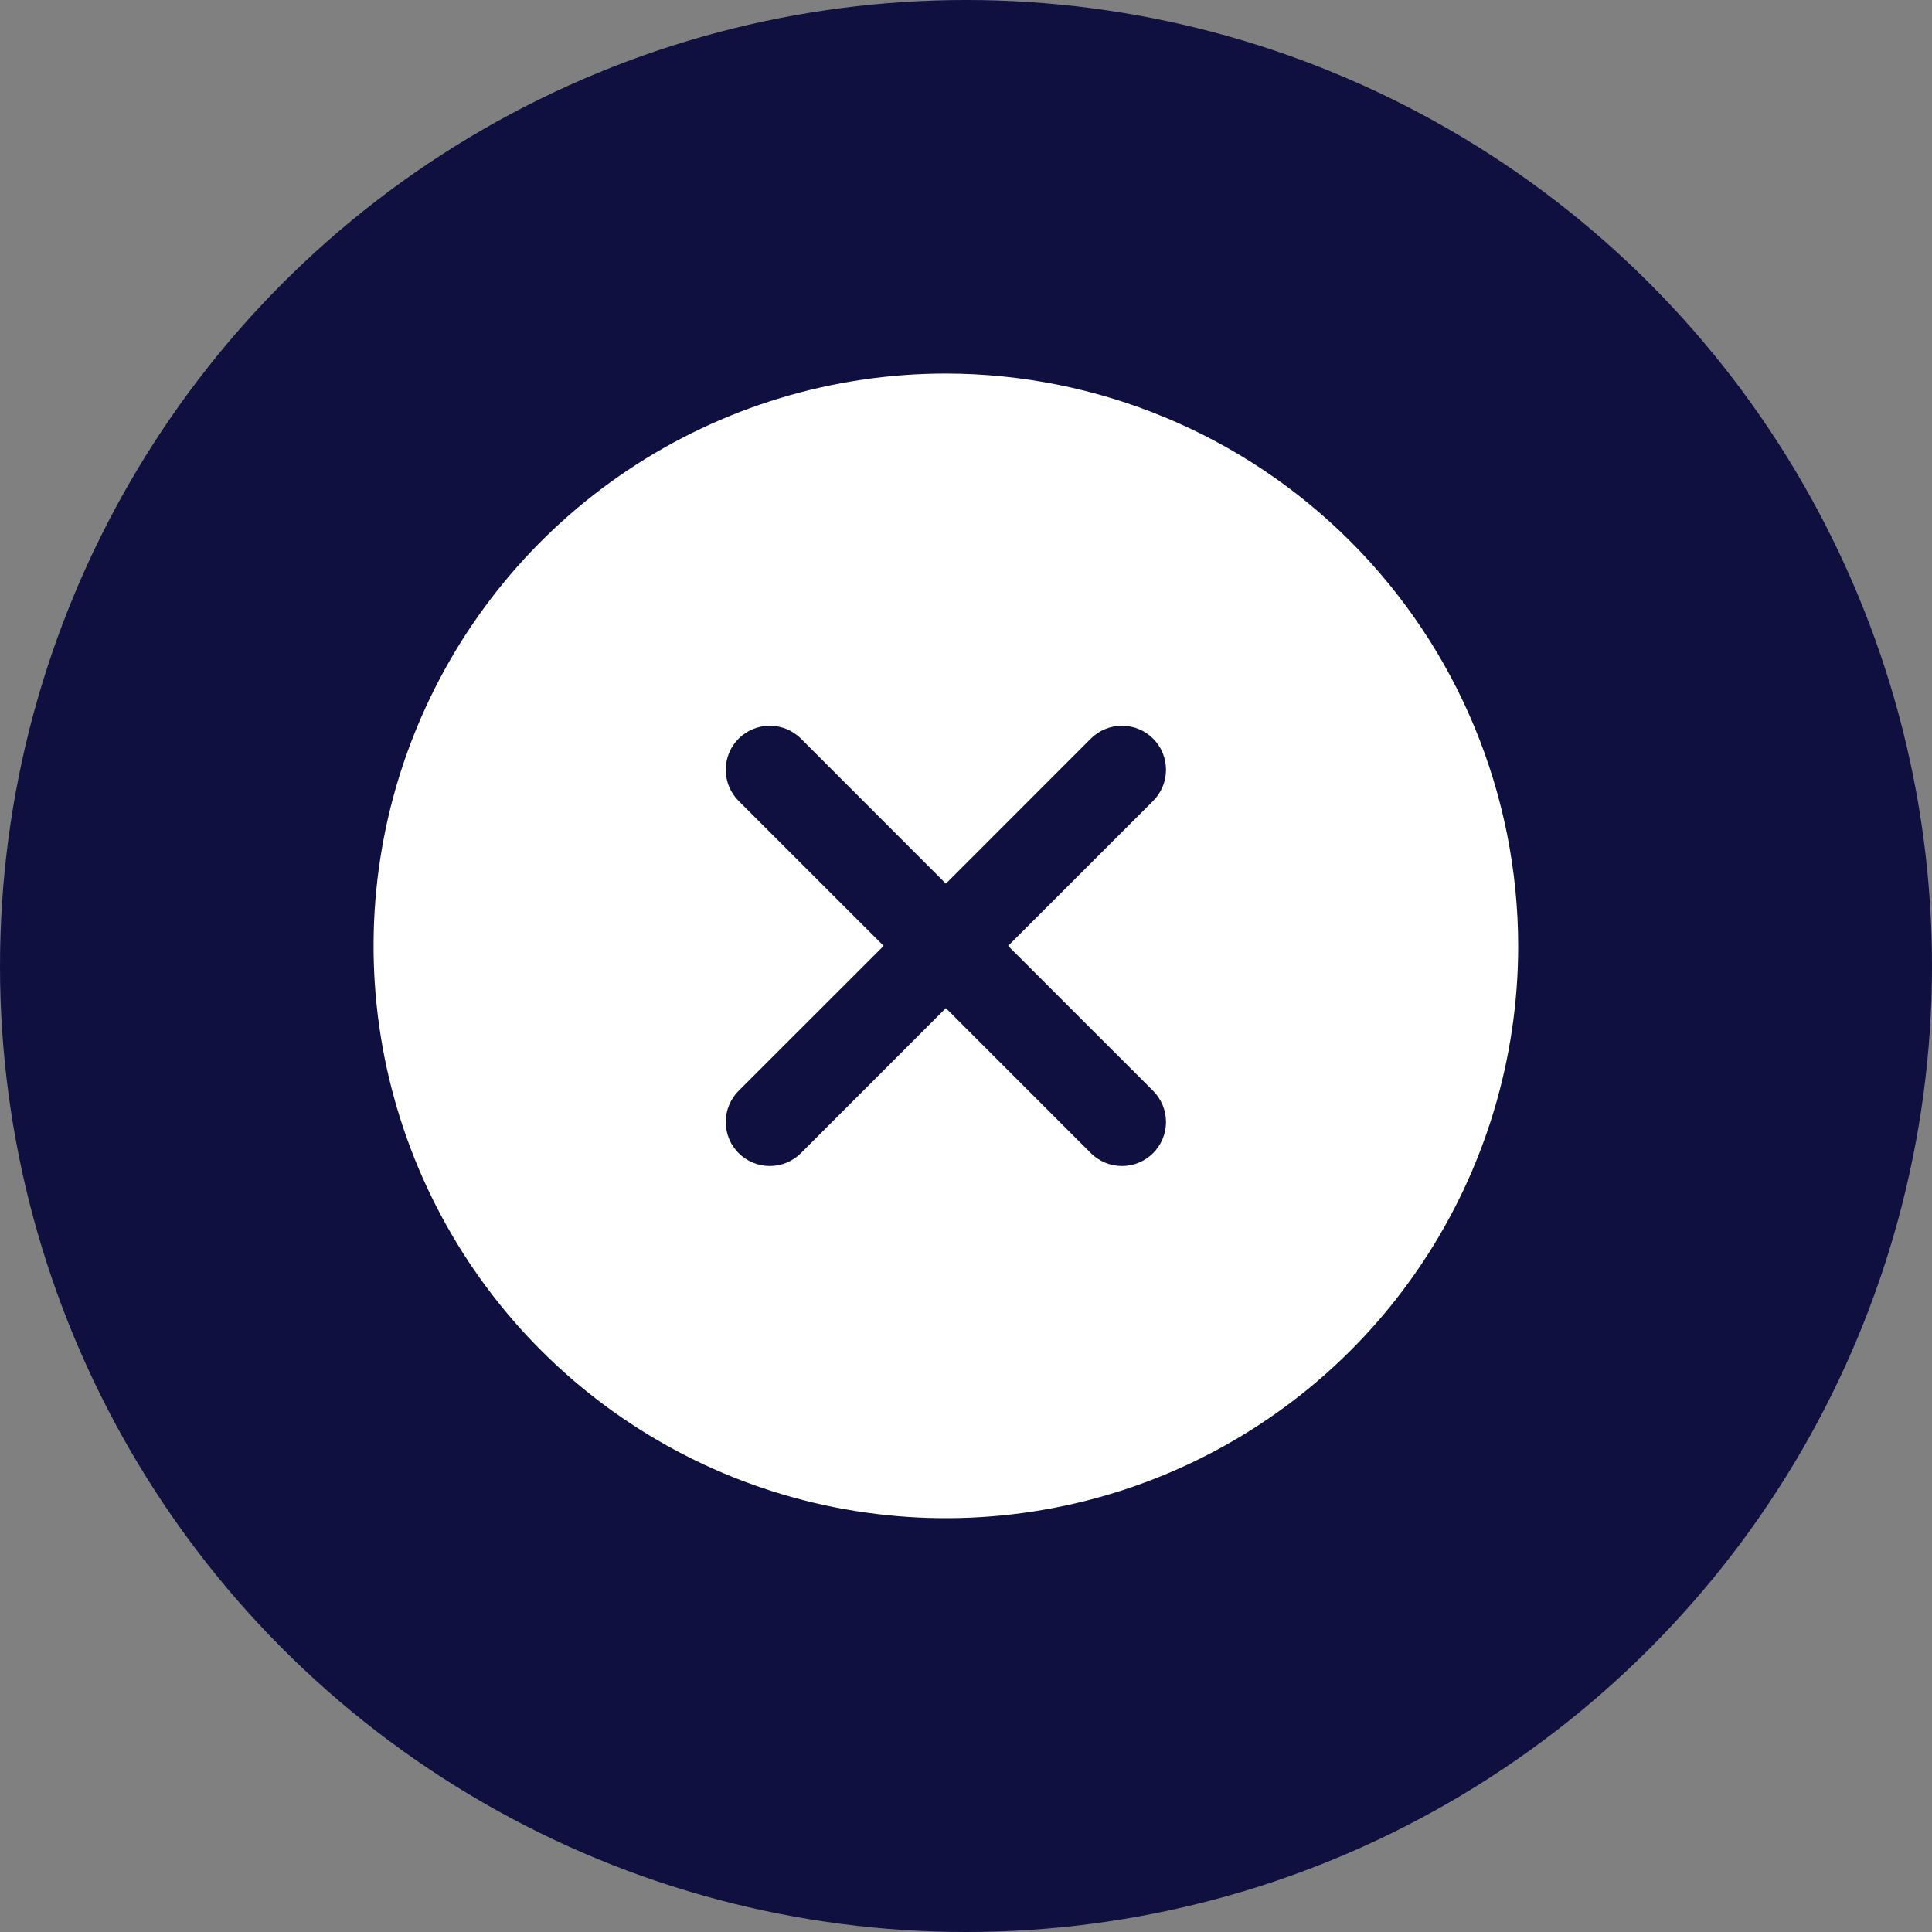
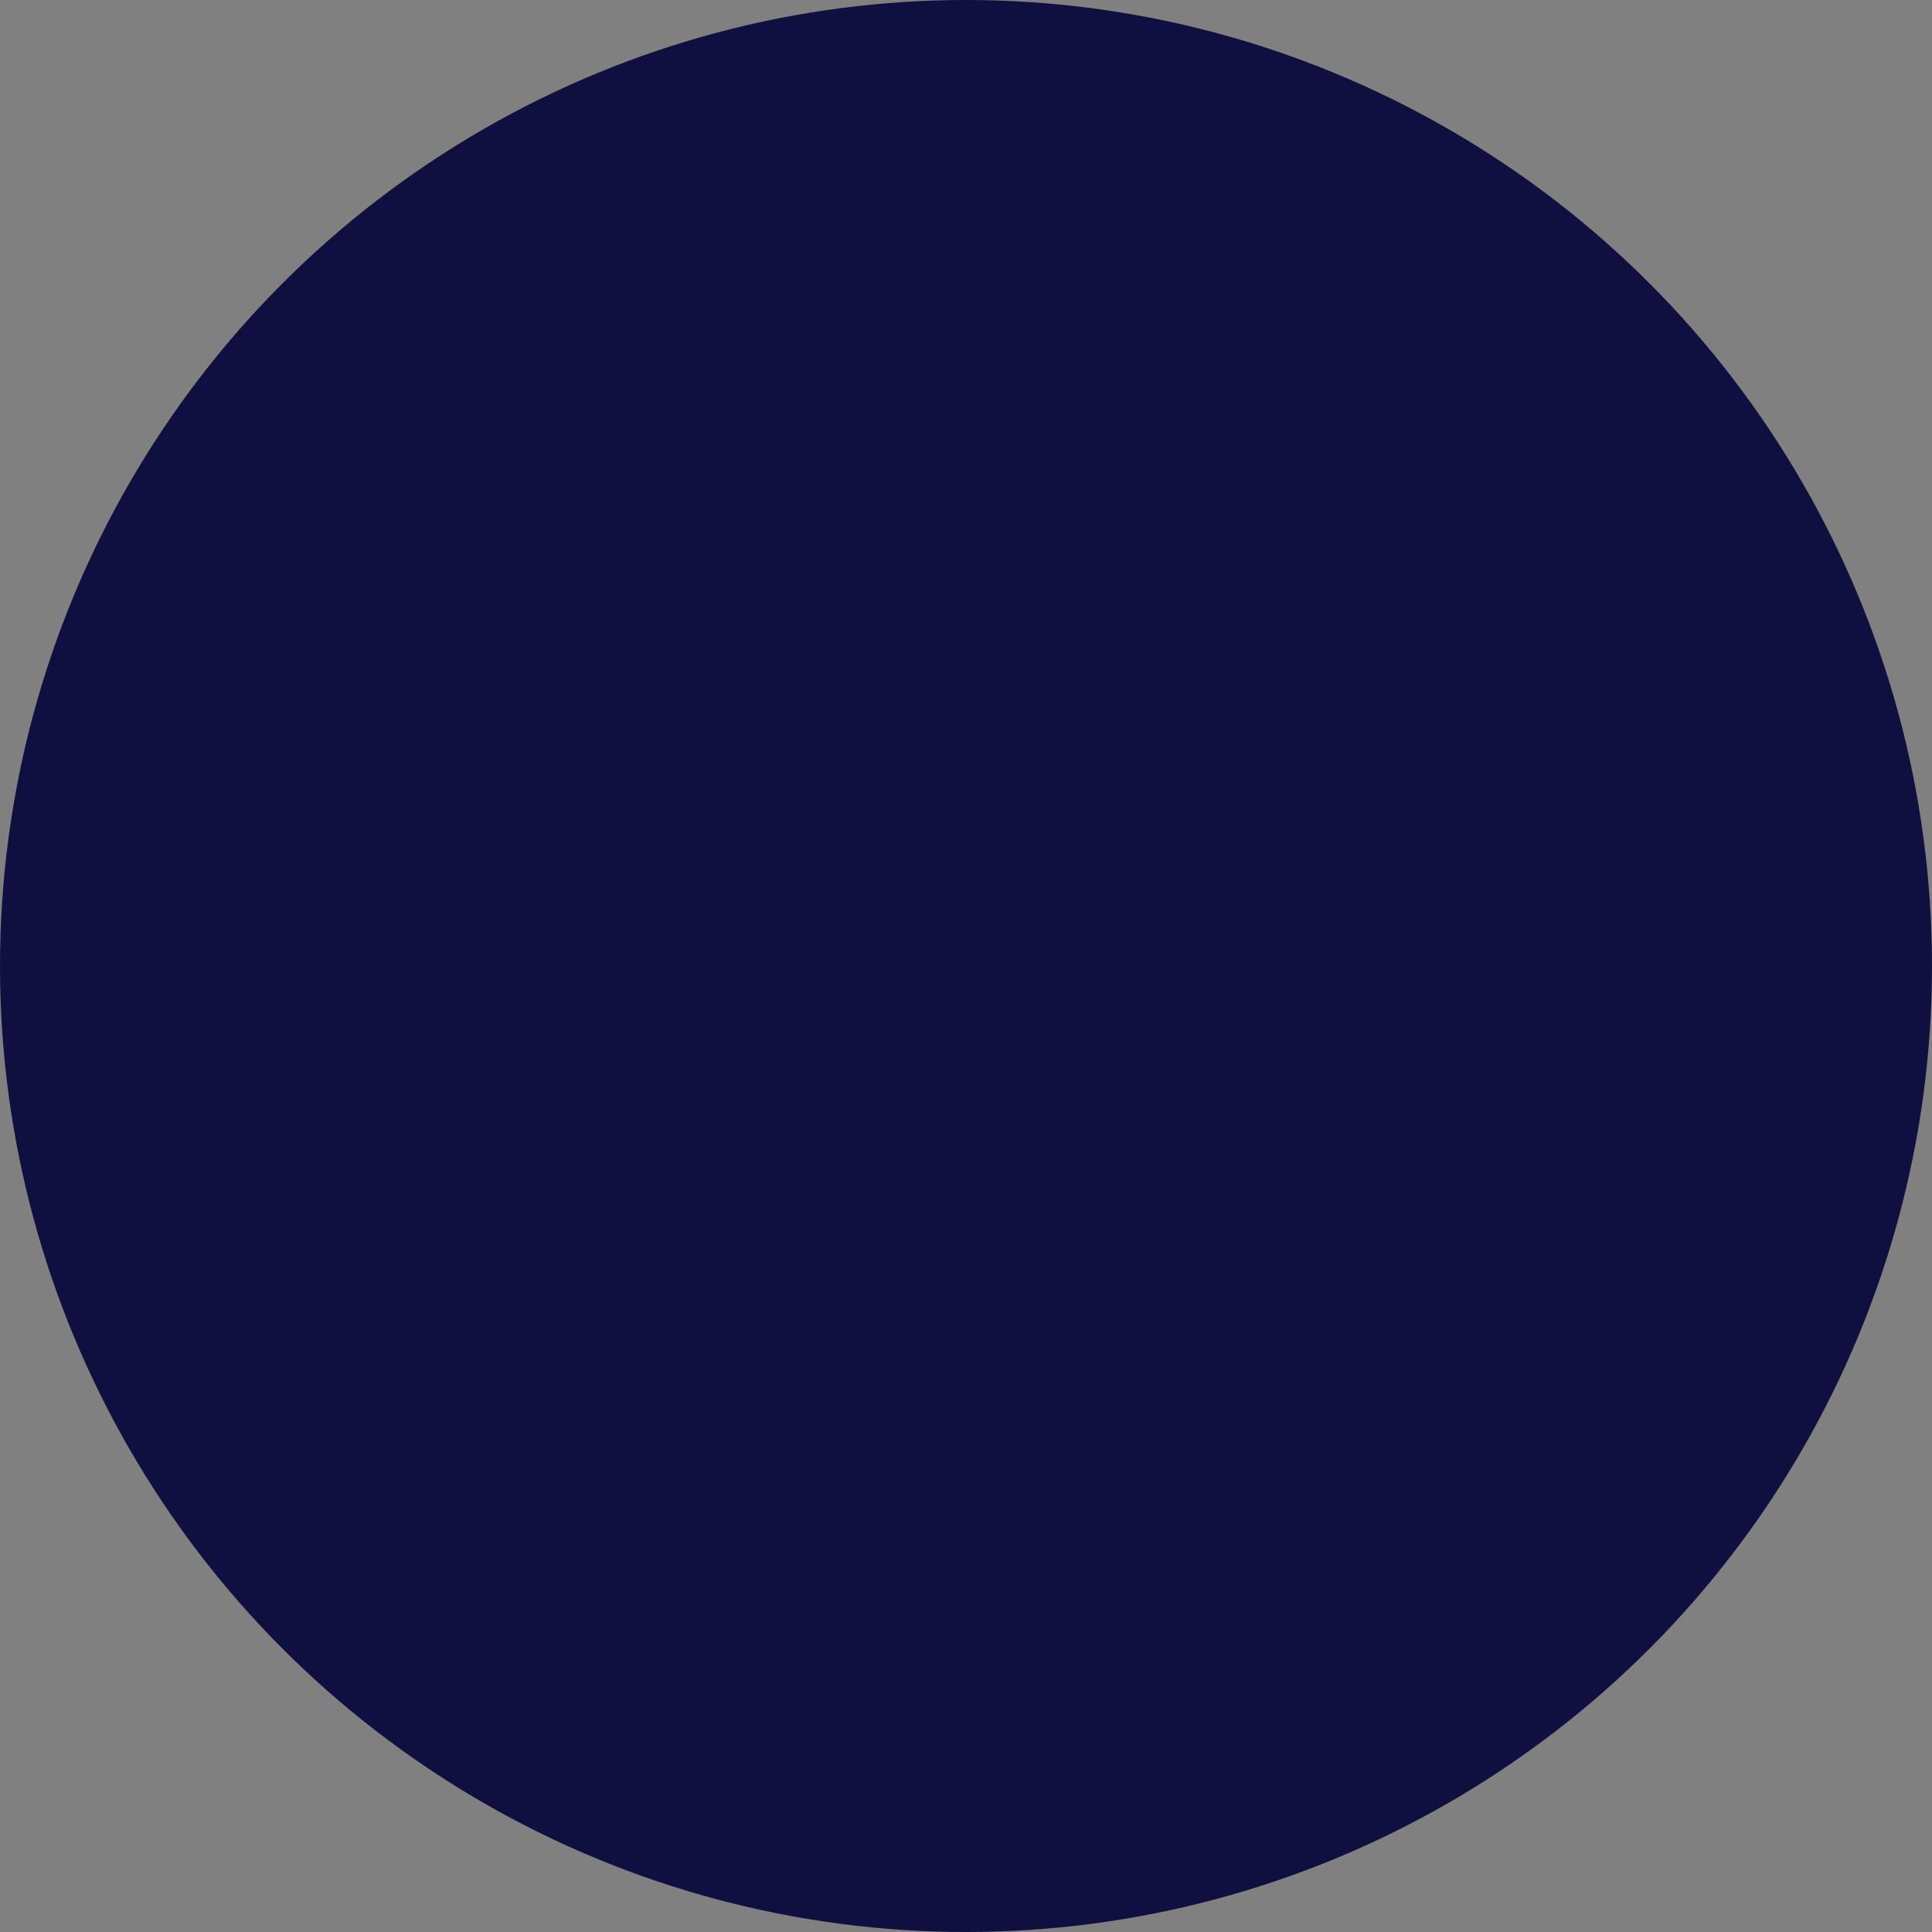
<svg xmlns="http://www.w3.org/2000/svg" width="48" height="48" viewBox="0 0 48 48" fill="none">
  <rect x="0" y="0" width="48" height="48" fill="#808080" stroke="none" />
  <circle cx="24" cy="24" r="24" fill="#0F1040" />
-   <path d="M23.5 9.281C20.688 9.281 17.939 10.115 15.601 11.678C13.262 13.24 11.44 15.461 10.364 18.059C9.287 20.657 9.006 23.516 9.554 26.274C10.103 29.032 11.457 31.566 13.446 33.554C15.434 35.543 17.968 36.897 20.726 37.446C23.484 37.994 26.343 37.713 28.941 36.636C31.539 35.56 33.76 33.738 35.322 31.399C36.885 29.061 37.719 26.312 37.719 23.5C37.715 19.73 36.215 16.116 33.55 13.45C30.884 10.785 27.27 9.285 23.5 9.281ZM28.649 27.101C28.75 27.203 28.831 27.323 28.886 27.456C28.941 27.589 28.969 27.731 28.969 27.875C28.969 28.019 28.941 28.161 28.886 28.294C28.831 28.427 28.75 28.547 28.649 28.649C28.547 28.75 28.427 28.831 28.294 28.886C28.161 28.941 28.019 28.969 27.875 28.969C27.731 28.969 27.589 28.941 27.456 28.886C27.323 28.831 27.203 28.75 27.101 28.649L23.5 25.046L19.899 28.649C19.797 28.75 19.677 28.831 19.544 28.886C19.411 28.941 19.269 28.969 19.125 28.969C18.981 28.969 18.839 28.941 18.706 28.886C18.573 28.831 18.453 28.75 18.351 28.649C18.25 28.547 18.169 28.427 18.114 28.294C18.059 28.161 18.031 28.019 18.031 27.875C18.031 27.731 18.059 27.589 18.114 27.456C18.169 27.323 18.25 27.203 18.351 27.101L21.954 23.5L18.351 19.899C18.146 19.694 18.031 19.415 18.031 19.125C18.031 18.835 18.146 18.556 18.351 18.351C18.556 18.146 18.835 18.031 19.125 18.031C19.415 18.031 19.694 18.146 19.899 18.351L23.5 21.954L27.101 18.351C27.203 18.25 27.323 18.169 27.456 18.114C27.589 18.059 27.731 18.031 27.875 18.031C28.019 18.031 28.161 18.059 28.294 18.114C28.427 18.169 28.547 18.25 28.649 18.351C28.75 18.453 28.831 18.573 28.886 18.706C28.941 18.839 28.969 18.981 28.969 19.125C28.969 19.269 28.941 19.411 28.886 19.544C28.831 19.677 28.75 19.797 28.649 19.899L25.046 23.5L28.649 27.101Z" fill="white" />
</svg>